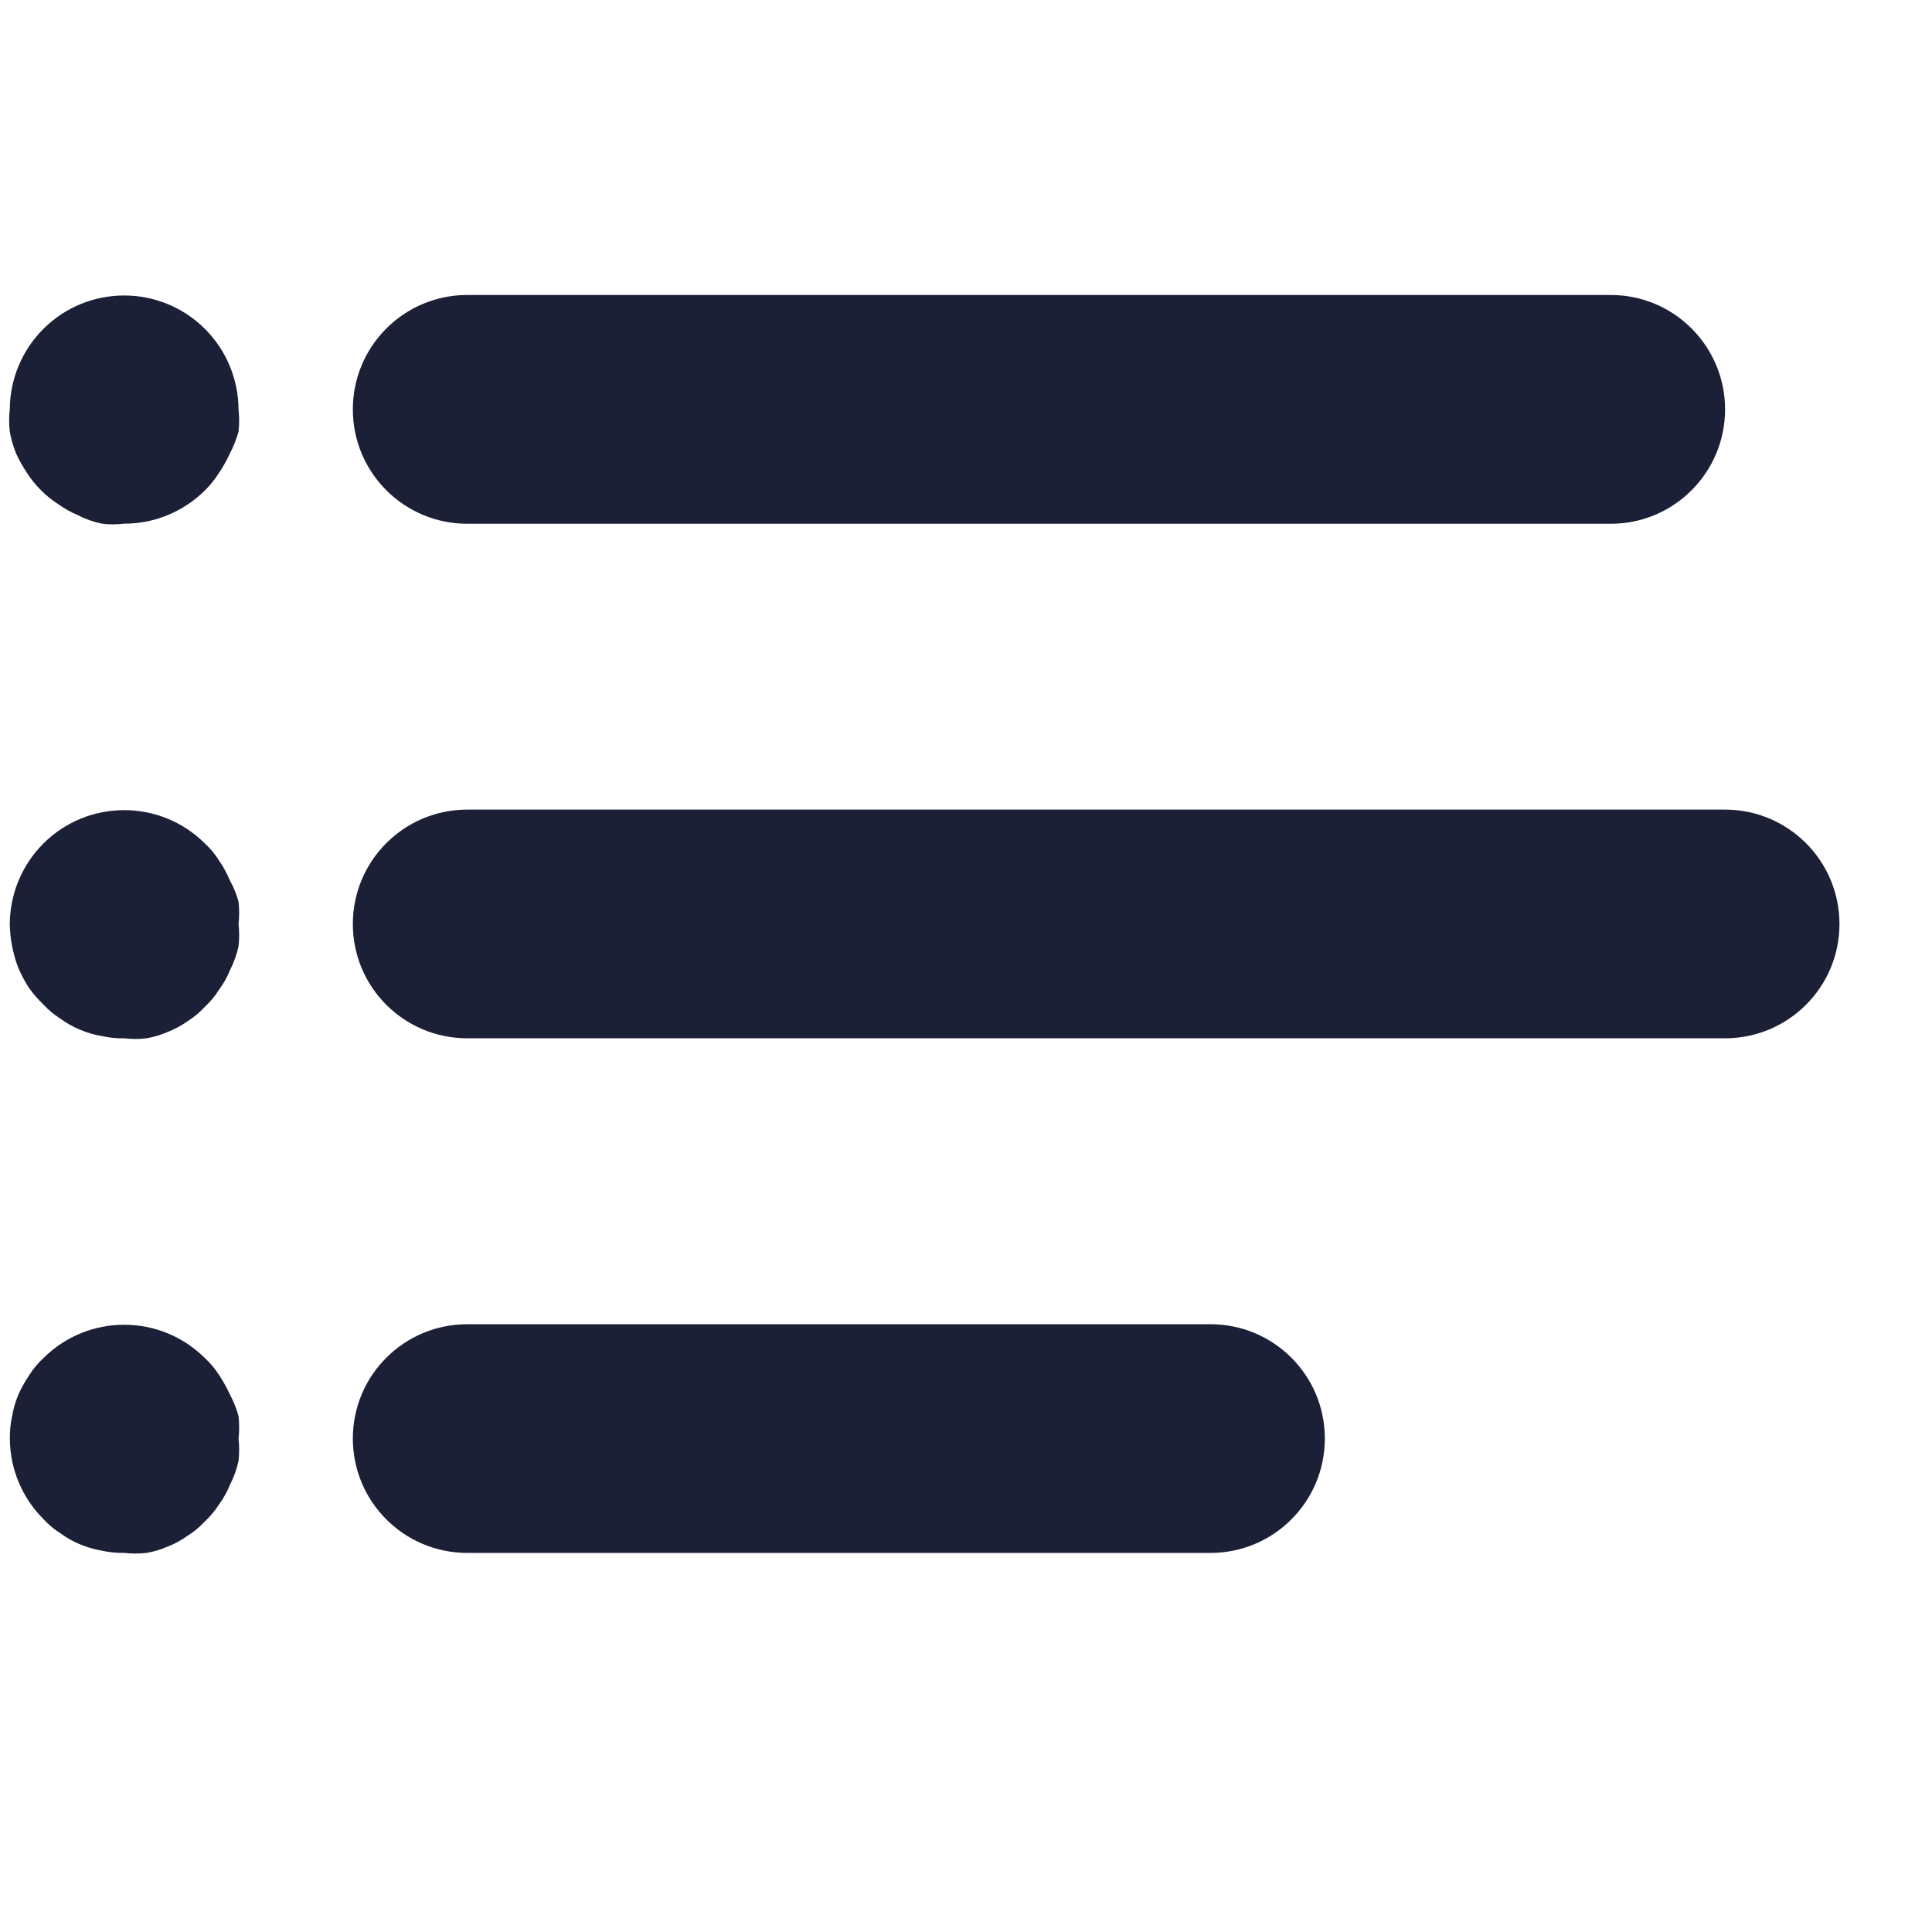
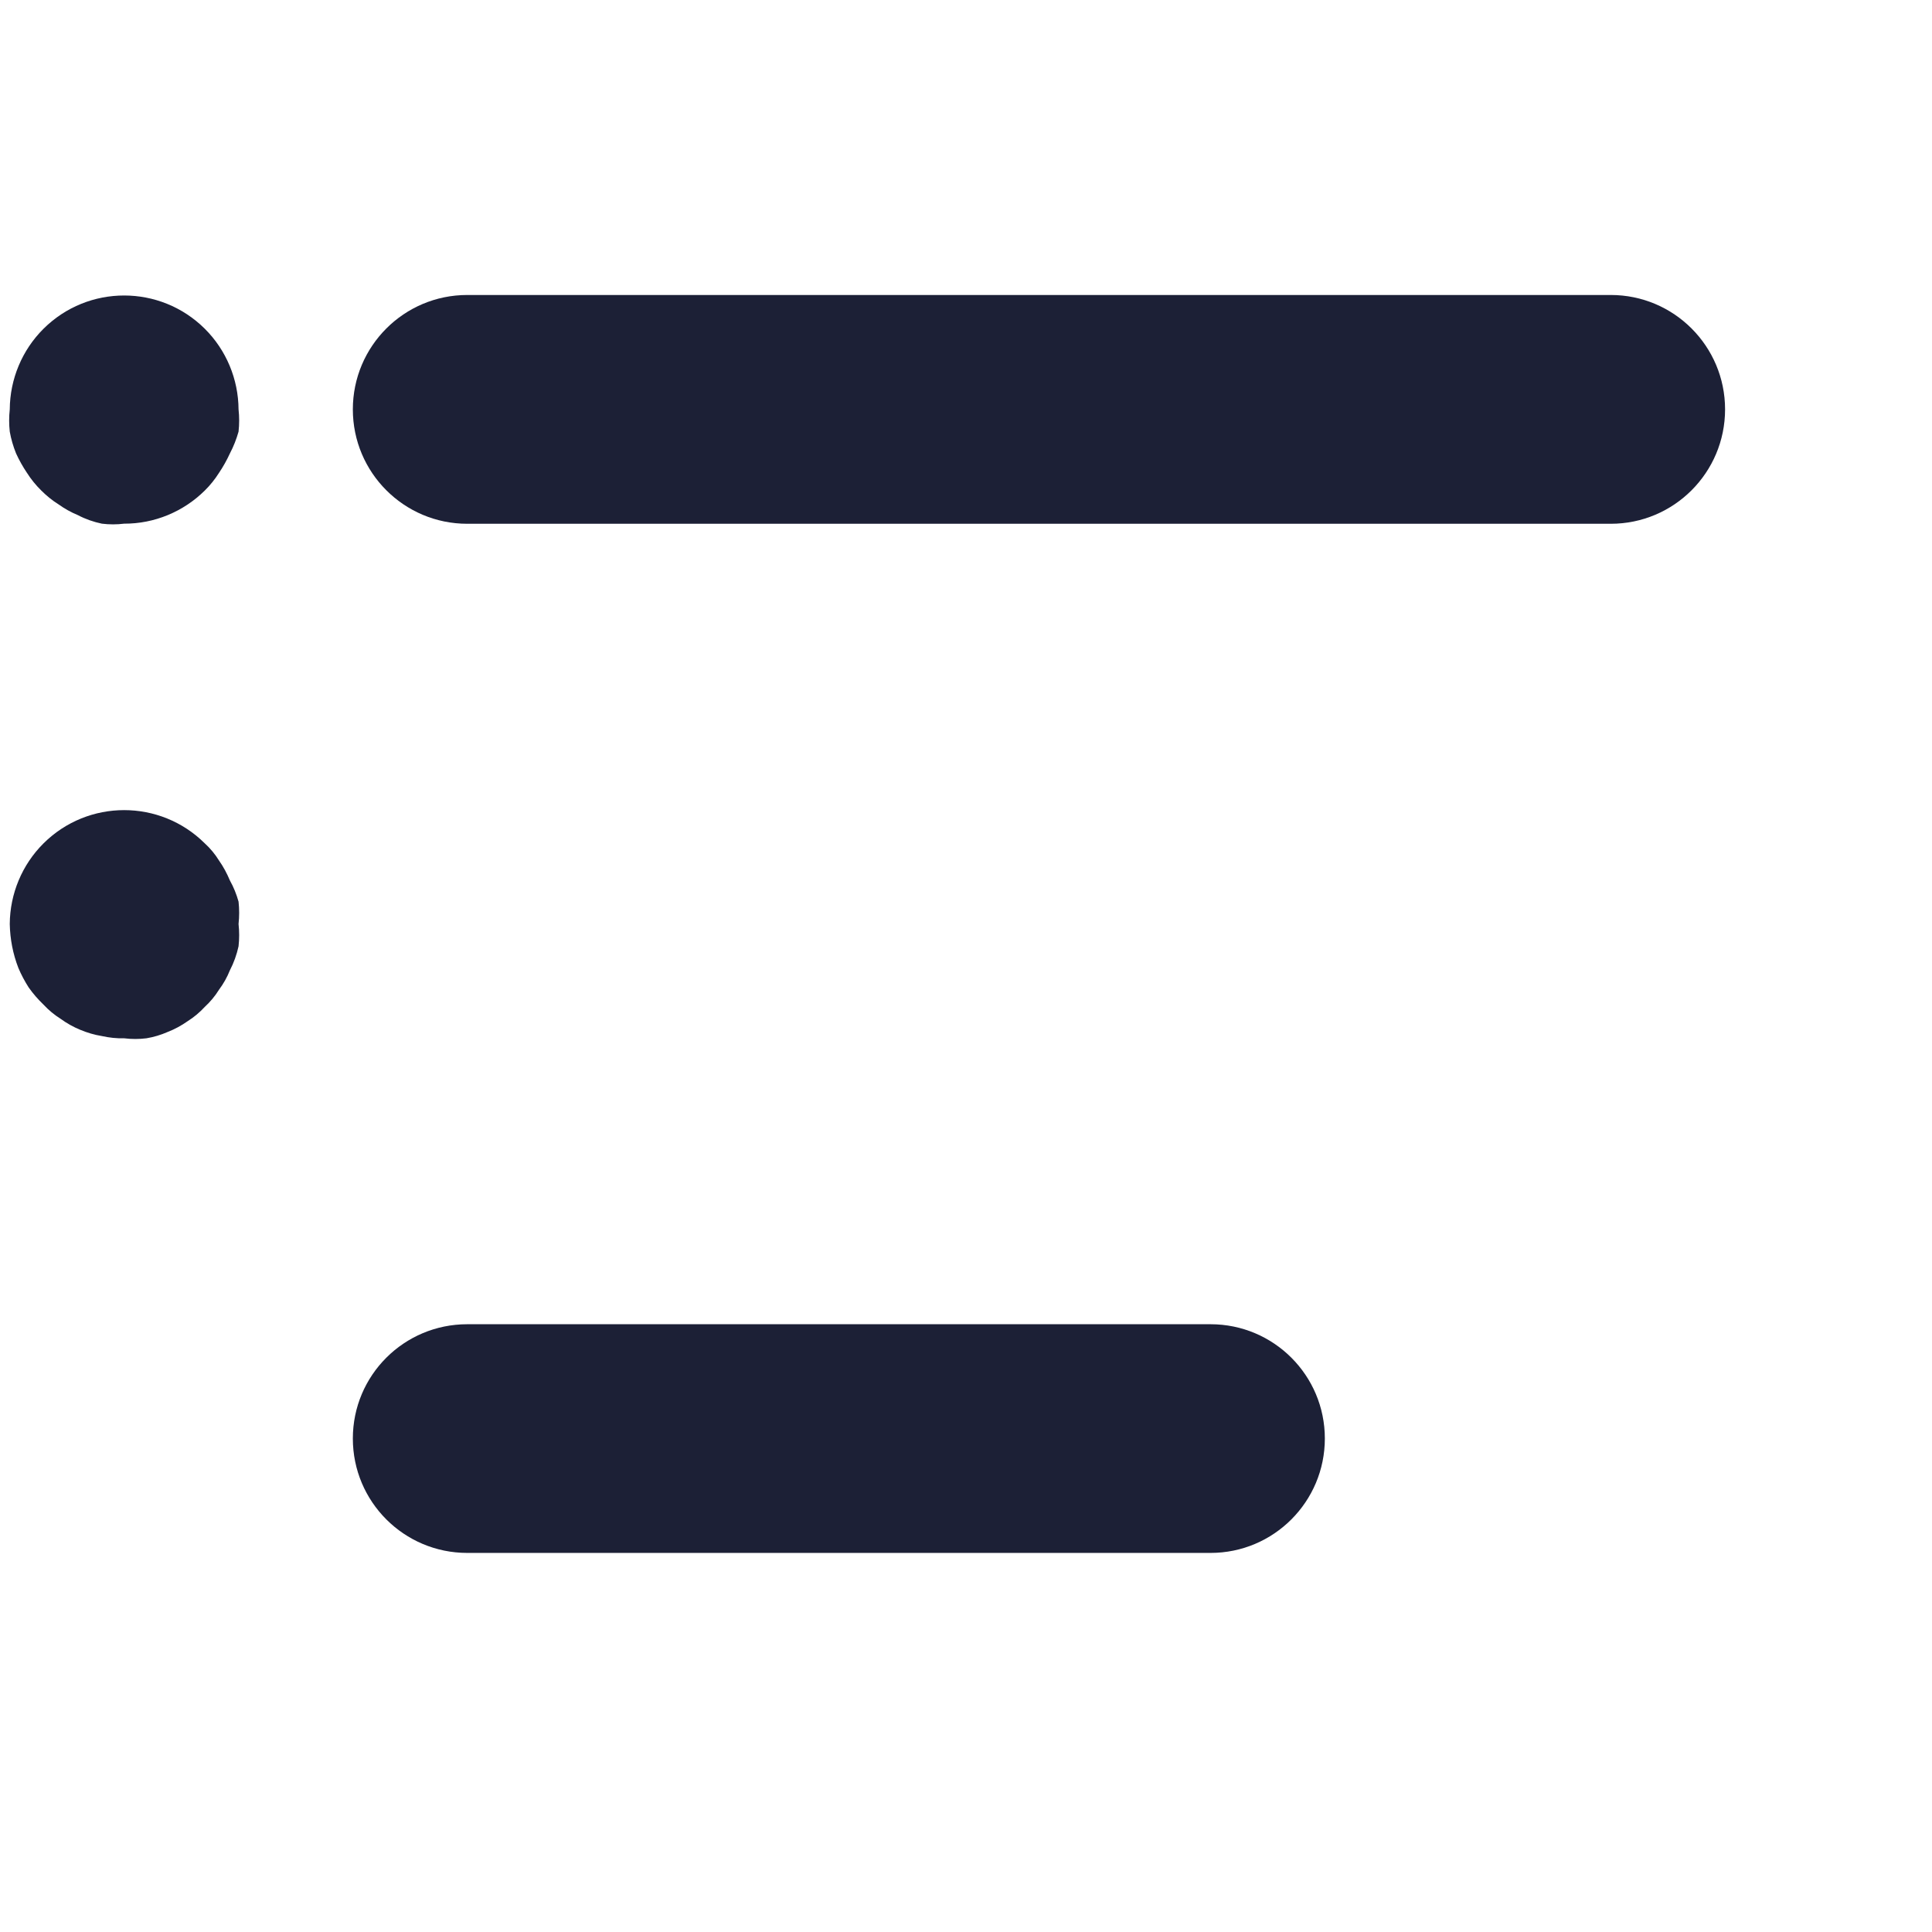
<svg xmlns="http://www.w3.org/2000/svg" width="19" height="19" viewBox="0 0 19 19" fill="none">
  <g clip-path="url(#clip0_9296_18764)">
    <path d="M15.841 2.901H4.595C3.973 2.901 3.47 3.405 3.47 4.026C3.47 4.647 3.973 5.151 4.595 5.151H15.841C16.462 5.151 16.965 4.647 16.965 4.026C16.965 3.405 16.462 2.901 15.841 2.901Z" fill="#1C2036" />
    <path d="M2.346 4.026C2.344 3.728 2.225 3.443 2.014 3.233C1.575 2.797 0.867 2.797 0.428 3.233C0.217 3.443 0.098 3.728 0.096 4.026C0.088 4.099 0.088 4.172 0.096 4.245C0.109 4.318 0.13 4.39 0.158 4.459C0.188 4.525 0.224 4.589 0.265 4.65C0.305 4.713 0.353 4.772 0.406 4.824C0.457 4.875 0.513 4.921 0.574 4.959C0.634 5.002 0.698 5.038 0.766 5.066C0.84 5.105 0.92 5.133 1.002 5.15C1.075 5.159 1.148 5.159 1.221 5.15C1.518 5.151 1.803 5.033 2.014 4.824C2.067 4.772 2.114 4.713 2.154 4.65C2.195 4.589 2.231 4.525 2.261 4.459C2.297 4.391 2.325 4.319 2.346 4.245C2.354 4.172 2.354 4.099 2.346 4.026Z" fill="#1C2036" />
    <path d="M2.346 9.087C2.354 9.014 2.354 8.94 2.346 8.867C2.326 8.795 2.298 8.725 2.261 8.659C2.232 8.59 2.197 8.524 2.154 8.463C2.115 8.4 2.068 8.343 2.014 8.294C1.575 7.858 0.867 7.858 0.428 8.294C0.217 8.504 0.098 8.789 0.096 9.087C0.099 9.235 0.127 9.381 0.181 9.52C0.209 9.586 0.243 9.65 0.282 9.711C0.325 9.772 0.374 9.828 0.428 9.88C0.478 9.934 0.535 9.981 0.597 10.02C0.656 10.063 0.72 10.099 0.788 10.127C0.857 10.156 0.928 10.177 1.002 10.189C1.074 10.205 1.147 10.213 1.221 10.211C1.294 10.22 1.367 10.22 1.44 10.211C1.512 10.199 1.582 10.178 1.648 10.149C1.718 10.122 1.784 10.086 1.845 10.043C1.907 10.004 1.964 9.956 2.014 9.902C2.068 9.852 2.115 9.796 2.154 9.733C2.198 9.674 2.234 9.61 2.261 9.542C2.3 9.467 2.328 9.388 2.346 9.306C2.354 9.233 2.354 9.16 2.346 9.087Z" fill="#1C2036" />
-     <path d="M2.346 14.148C2.354 14.075 2.354 14.001 2.346 13.928C2.326 13.854 2.298 13.782 2.261 13.714C2.231 13.648 2.195 13.584 2.155 13.523C2.115 13.461 2.068 13.404 2.014 13.355C1.575 12.919 0.867 12.919 0.428 13.355C0.374 13.404 0.327 13.461 0.288 13.523C0.247 13.584 0.211 13.648 0.181 13.714C0.152 13.783 0.131 13.855 0.119 13.928C0.103 14 0.096 14.074 0.097 14.148C0.098 14.445 0.217 14.73 0.428 14.94C0.478 14.995 0.535 15.042 0.597 15.081C0.656 15.124 0.72 15.16 0.788 15.188C0.857 15.217 0.928 15.237 1.002 15.25C1.074 15.266 1.147 15.273 1.221 15.272C1.294 15.28 1.368 15.28 1.44 15.272C1.512 15.26 1.582 15.239 1.648 15.21C1.718 15.183 1.784 15.147 1.845 15.103C1.908 15.064 1.964 15.017 2.014 14.963C2.068 14.913 2.115 14.856 2.155 14.794C2.198 14.735 2.234 14.671 2.261 14.603C2.3 14.528 2.328 14.449 2.346 14.367C2.354 14.294 2.354 14.22 2.346 14.148Z" fill="#1C2036" />
-     <path d="M16.965 7.962H4.595C3.973 7.962 3.47 8.466 3.47 9.087C3.47 9.708 3.973 10.211 4.595 10.211H16.965C17.586 10.211 18.09 9.708 18.09 9.087C18.09 8.466 17.586 7.962 16.965 7.962Z" fill="#1C2036" />
    <path d="M11.905 13.023H4.595C3.973 13.023 3.47 13.526 3.47 14.147C3.47 14.768 3.973 15.272 4.595 15.272H11.905C12.526 15.272 13.029 14.768 13.029 14.147C13.029 13.526 12.526 13.023 11.905 13.023Z" fill="#1C2036" />
  </g>
  <defs>
    <clipPath id="clip0_9296_18764">
      <rect width="18" height="18" fill="white" transform="translate(0.09 0.09)" />
    </clipPath>
  </defs>
</svg>